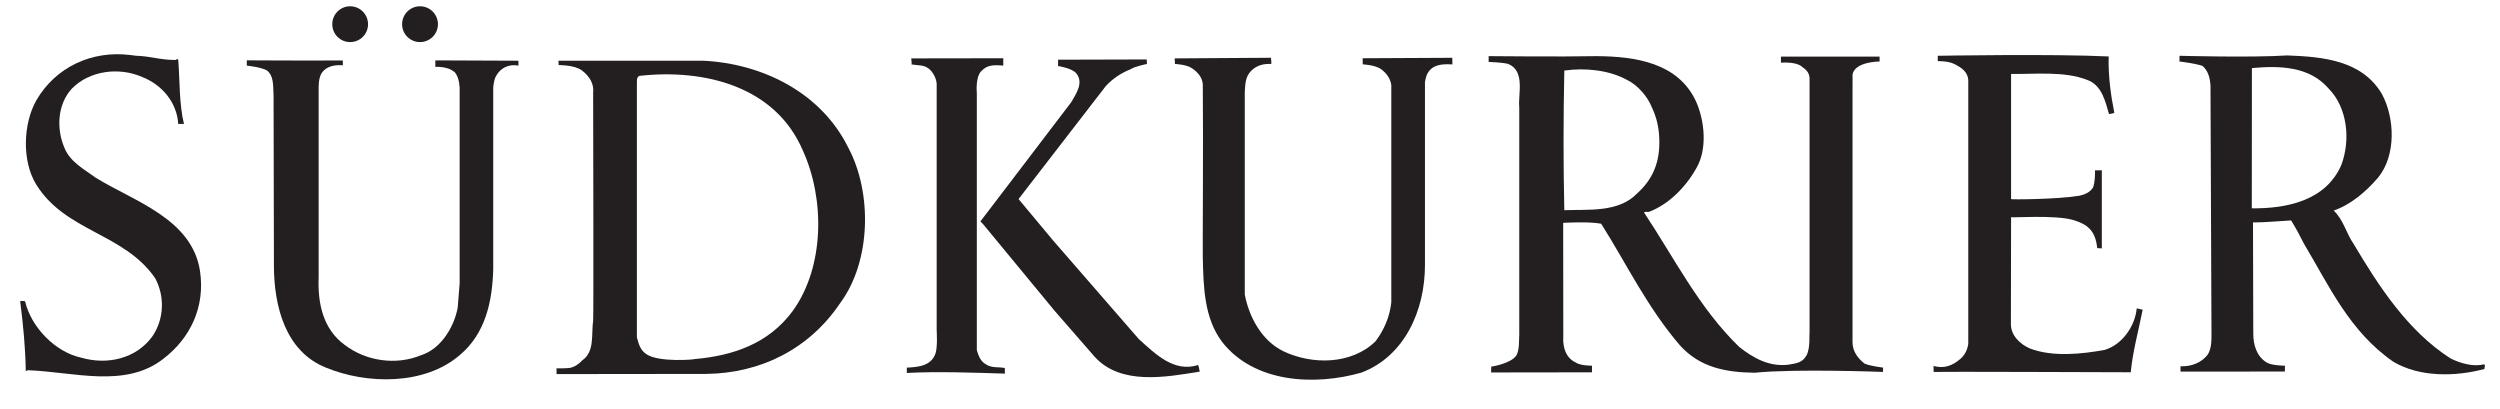
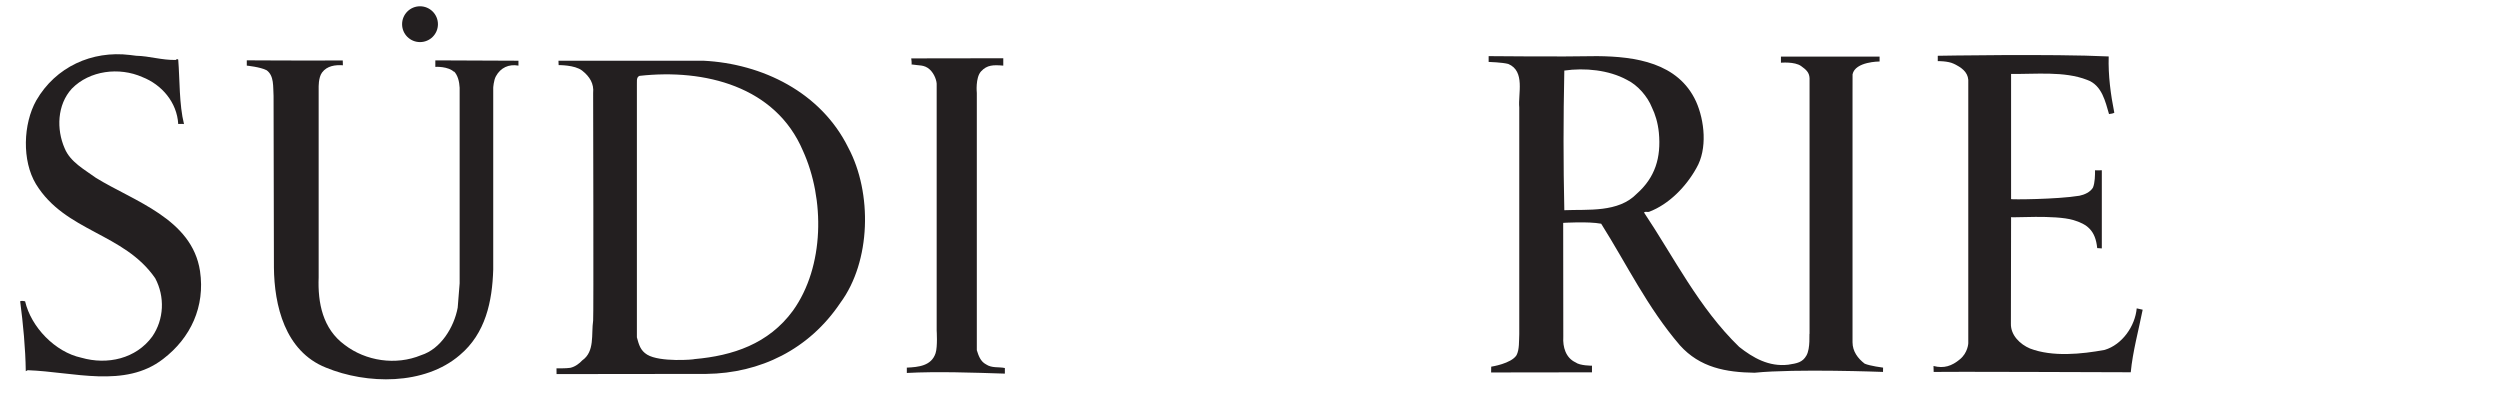
<svg xmlns="http://www.w3.org/2000/svg" version="1.0" width="70.86" height="11.58" viewBox="0 0 70.86 11.58" id="svg2678">
  <defs id="defs2680">
    <clipPath id="clipPath2458">
      <path d="M 330.386,74.858 L 163.749,74.858 L 163.749,57.85 L 330.386,57.85 L 330.386,74.858 z" id="path2460" />
    </clipPath>
  </defs>
  <g transform="translate(-539.355,-787.07)" id="layer1">
    <g transform="matrix(1.25,0,0,-1.25,316.483,870.373)" id="g2454">
      <g clip-path="url(#clipPath2458)" id="g2456">
        <path d="M 181.387,65.378 C 181.693,65.371 181.966,65.276 182.287,65.283 C 182.302,65.306 182.317,65.306 182.339,65.291 C 182.376,64.827 182.358,64.278 182.47,63.828 C 182.461,63.827 182.48,63.837 182.339,63.831 C 182.31,64.323 181.966,64.723 181.525,64.895 C 181.002,65.127 180.33,65.045 179.927,64.633 C 179.591,64.267 179.576,63.708 179.763,63.281 C 179.89,62.968 180.218,62.796 180.472,62.61 C 181.331,62.08 182.653,61.684 182.833,60.496 C 182.952,59.69 182.622,58.98 181.996,58.502 C 181.129,57.831 179.964,58.211 178.926,58.248 L 178.882,58.226 C 178.875,58.748 178.822,59.294 178.755,59.81 C 178.785,59.831 178.858,59.81 178.867,59.81 C 179.001,59.228 179.546,58.659 180.143,58.531 C 180.734,58.361 181.383,58.51 181.749,59.01 C 182.018,59.399 182.04,59.914 181.817,60.333 C 181.107,61.363 179.777,61.384 179.113,62.468 C 178.792,62.999 178.822,63.834 179.12,64.365 C 179.561,65.127 180.383,65.5 181.242,65.396 L 181.387,65.378" id="path2462" style="fill:#231f20;fill-opacity:1;fill-rule:nonzero;stroke:none" />
      </g>
    </g>
    <path d="M 599.124,788.67 C 599.107,789.201 599.18,789.752 599.283,790.266 C 599.237,790.293 599.18,790.293 599.133,790.303 C 599.032,789.966 598.938,789.481 598.509,789.333 C 597.864,789.081 597.044,789.176 596.357,789.165 L 596.357,792.712 C 596.329,792.73 597.664,792.722 598.294,792.618 C 598.434,792.59 598.604,792.516 598.679,792.385 C 598.735,792.245 598.737,792.035 598.737,791.895 C 598.793,791.903 598.929,791.895 598.929,791.895 L 598.929,794.111 L 598.798,794.102 C 598.749,793.598 598.51,793.422 598.118,793.306 C 597.605,793.155 596.368,793.248 596.357,793.225 L 596.352,796.243 C 596.343,796.571 596.613,796.83 596.893,796.948 C 597.528,797.192 598.359,797.108 599.012,796.987 C 599.507,796.838 599.872,796.315 599.918,795.81 L 600.087,795.848 C 599.973,796.426 599.805,797.033 599.749,797.621 L 599.657,797.621 C 599.657,797.621 594.177,797.601 594.163,797.612 L 594.158,797.443 C 594.45,797.521 594.679,797.446 594.91,797.251 C 595.133,797.066 595.144,796.801 595.144,796.801 L 595.144,789.333 C 595.127,789.107 594.945,788.977 594.728,788.875 C 594.568,788.798 594.279,788.802 594.279,788.802 L 594.279,788.651 C 594.279,788.651 597.538,788.593 599.124,788.67" id="path2464" style="fill:#231f20;fill-opacity:1;fill-rule:nonzero;stroke:none" />
-     <path d="M 575.388,788.883 C 575.189,788.872 574.97,788.913 574.807,789.09 C 574.645,789.26 574.655,789.463 574.637,789.667 L 574.637,795.418 C 574.758,796.053 575.114,796.725 575.73,797.025 C 576.552,797.416 577.663,797.407 578.344,796.743 C 578.587,796.417 578.745,796.053 578.79,795.642 L 578.79,789.481 C 578.763,789.305 578.67,789.157 578.503,789.033 C 578.333,788.907 577.978,788.896 577.98,788.893 L 577.978,788.721 L 580.519,788.708 L 580.522,788.896 C 580.235,788.88 579.964,788.893 579.82,789.146 C 579.768,789.233 579.744,789.397 579.744,789.397 L 579.744,794.587 C 579.744,795.857 579.175,797.163 577.944,797.631 C 576.609,798.013 574.9,797.921 573.995,796.762 C 573.49,796.091 573.464,795.222 573.447,794.355 C 573.439,794.333 573.464,791.06 573.447,789.463 C 573.437,789.277 573.313,789.115 573.127,788.996 C 572.968,788.895 572.658,788.883 572.658,788.883 L 572.65,788.725 L 575.377,788.707 C 575.377,788.707 575.397,788.827 575.388,788.883" id="path2466" style="fill:#231f20;fill-opacity:1;fill-rule:nonzero;stroke:none" />
    <path d="M 567.792,788.721 L 567.792,788.93 C 567.512,788.907 567.333,788.907 567.162,789.093 C 566.997,789.273 567.042,789.706 567.042,789.706 L 567.042,796.996 C 567.089,797.146 567.143,797.313 567.302,797.397 C 567.469,797.51 567.659,797.463 567.837,797.501 C 567.837,797.501 567.837,797.641 567.837,797.66 C 566.93,797.631 565.917,797.595 565.058,797.641 L 565.058,797.49 C 565.388,797.475 565.755,797.441 565.873,797.081 C 565.934,796.895 565.904,796.436 565.904,796.436 C 565.904,796.436 565.904,789.491 565.904,789.481 C 565.913,789.375 565.845,789.162 565.703,789.035 C 565.548,788.898 565.404,788.933 565.189,788.896 C 565.205,788.883 565.183,788.725 565.183,788.725 L 567.792,788.721" id="path2468" style="fill:#231f20;fill-opacity:1;fill-rule:nonzero;stroke:none" />
    <path d="M 549.07,788.783 C 549.07,788.83 549.074,788.92 549.074,788.92 C 548.865,788.907 548.627,788.93 548.482,789.127 C 548.377,789.27 548.387,789.548 548.387,789.572 L 548.387,794.932 C 548.359,795.652 548.5,796.39 549.127,796.847 C 549.723,797.303 550.573,797.435 551.292,797.137 C 551.852,796.96 552.225,796.342 552.328,795.791 L 552.383,795.101 L 552.383,789.556 C 552.374,789.387 552.335,789.203 552.214,789.082 L 552.234,789.117 C 552.063,788.942 551.694,788.965 551.694,788.965 L 551.694,788.781 L 554.05,788.791 L 554.05,788.93 C 553.779,788.88 553.544,788.988 553.412,789.23 C 553.347,789.345 553.335,789.556 553.335,789.556 L 553.335,794.71 C 553.308,795.606 553.122,796.52 552.384,797.137 C 551.385,797.995 549.752,797.967 548.594,797.49 C 547.427,797.025 547.129,795.718 547.119,794.652 L 547.109,789.79 C 547.092,789.528 547.129,789.22 546.914,789.062 C 546.737,788.968 546.35,788.93 546.35,788.93 L 546.35,788.78 C 546.35,788.78 548.212,788.791 549.07,788.783" id="path2470" style="fill:#231f20;fill-opacity:1;fill-rule:nonzero;stroke:none" />
-     <path d="M 571.857,788.755 L 571.864,788.883 C 571.864,788.883 571.499,788.958 571.4,789.033 C 571.138,789.136 570.895,789.296 570.699,789.508 L 568.225,792.712 L 569.205,793.887 L 571.633,796.68 C 572.118,797.117 572.632,797.631 573.314,797.416 C 573.342,797.472 573.342,797.538 573.36,797.603 C 572.389,797.762 571.119,797.995 570.382,797.182 L 569.244,795.876 L 567.218,793.421 L 567.143,793.347 L 569.719,789.966 C 569.85,789.733 570.083,789.416 569.859,789.146 C 569.729,788.996 569.345,788.942 569.345,788.942 L 569.345,788.762 L 571.857,788.755" id="path2472" style="fill:#231f20;fill-opacity:1;fill-rule:nonzero;stroke:none" />
-     <path d="M 548.773,787.756 C 548.773,787.476 548.999,787.248 549.279,787.248 C 549.56,787.248 549.787,787.476 549.787,787.756 C 549.787,788.037 549.56,788.263 549.279,788.263 C 548.999,788.263 548.773,788.037 548.773,787.756" id="path2474" style="fill:#231f20;fill-opacity:1;fill-rule:nonzero;stroke:none" />
    <path d="M 550.752,787.756 C 550.752,787.476 550.979,787.248 551.26,787.248 C 551.54,787.248 551.768,787.476 551.768,787.756 C 551.768,788.037 551.54,788.263 551.26,788.263 C 550.979,788.263 550.752,788.037 550.752,787.756" id="path2476" style="fill:#231f20;fill-opacity:1;fill-rule:nonzero;stroke:none" />
-     <path d="M 606.872,789.742 C 607.237,790.425 607.274,791.487 606.752,792.113 C 606.405,792.516 605.968,792.88 605.5,793.038 C 605.78,793.3 605.855,793.681 606.07,793.99 C 606.77,795.167 607.592,796.446 608.814,797.23 C 609.094,797.368 609.449,797.472 609.767,797.397 C 609.813,797.435 609.767,797.481 609.775,797.528 C 608.944,797.752 607.927,797.762 607.19,797.322 C 605.948,796.463 605.37,795.167 604.66,793.981 C 604.548,793.757 604.427,793.532 604.295,793.318 C 603.923,793.337 603.568,793.375 603.214,793.375 L 603.222,796.52 C 603.222,796.847 603.315,797.163 603.595,797.341 C 603.735,797.435 604.119,797.435 604.119,797.435 L 604.117,797.601 L 601.159,797.603 L 601.159,797.452 C 601.468,797.463 601.757,797.351 601.934,797.117 C 602.047,796.922 602.037,796.706 602.037,796.455 L 602.009,789.481 C 601.99,789.266 601.943,789.081 601.785,788.94 C 601.589,788.866 601.129,788.813 601.129,788.813 L 601.132,788.651 C 601.132,788.651 603.177,788.707 604.184,788.641 C 605.202,788.678 606.312,788.781 606.872,789.742 z M 605.355,789.577 C 605.898,790.127 605.98,791.043 605.719,791.742 C 605.28,792.76 604.169,792.985 603.18,792.975 L 603.183,789 C 603.977,788.926 604.814,788.952 605.355,789.577" id="path2478" style="fill:#231f20;fill-opacity:1;fill-rule:evenodd;stroke:none" />
    <path d="M 559.293,788.791 C 560.963,788.875 562.624,789.686 563.399,791.256 C 564.082,792.535 564.044,794.476 563.175,795.652 C 562.288,796.977 560.898,797.65 559.377,797.668 C 558.004,797.668 555.13,797.673 555.13,797.673 L 555.128,797.51 C 555.128,797.51 555.404,797.515 555.517,797.496 C 555.657,797.467 555.782,797.368 555.857,797.286 C 556.22,797.033 556.11,796.548 556.167,796.156 C 556.182,796.142 556.167,789.706 556.167,789.706 C 556.194,789.443 556.072,789.241 555.854,789.07 C 555.644,788.907 555.189,788.916 555.189,788.916 L 555.184,788.791 L 559.293,788.791 z M 562.112,791.34 C 562.737,792.712 562.727,794.625 561.83,795.876 C 561.14,796.818 560.123,797.153 559.04,797.248 C 559.04,797.262 558.059,797.343 557.698,797.122 C 557.509,797.006 557.465,796.846 557.407,796.632 L 557.407,789.491 C 557.415,789.408 557.378,789.257 557.482,789.22 C 559.329,789.015 561.337,789.518 562.112,791.34" id="path2480" style="fill:#231f20;fill-opacity:1;fill-rule:evenodd;stroke:none" />
    <path d="M 587.428,789.947 C 587.67,790.488 587.755,791.292 587.438,791.833 C 587.148,792.356 586.662,792.861 586.093,793.075 C 586.037,793.086 585.999,793.056 585.953,793.093 C 586.802,794.363 587.503,795.791 588.65,796.902 C 589.042,797.211 589.492,797.472 590.042,797.407 C 590.294,797.368 590.447,797.341 590.557,797.146 C 590.675,796.936 590.63,796.52 590.645,796.527 L 590.645,789.286 C 590.638,789.117 590.538,789.038 590.405,788.942 C 590.223,788.81 589.822,788.848 589.834,788.848 L 589.834,788.675 L 592.63,788.675 L 592.63,788.813 C 592.63,788.813 591.939,788.812 591.864,789.176 L 591.863,789.733 L 591.863,796.772 C 591.863,797.025 592.012,797.23 592.208,797.378 C 592.357,797.443 592.729,797.49 592.729,797.49 L 592.727,797.612 C 592.727,797.612 590.249,797.517 589.087,797.635 C 588.274,797.623 587.539,797.49 586.97,796.857 C 586.047,795.783 585.468,794.568 584.739,793.411 C 584.373,793.342 583.662,793.387 583.662,793.387 C 583.662,793.387 583.665,795.502 583.665,796.622 C 583.648,796.902 583.732,797.211 584.012,797.341 C 584.139,797.438 584.478,797.435 584.478,797.435 L 584.478,797.623 L 581.619,797.627 L 581.622,797.463 C 581.622,797.463 582.19,797.378 582.34,797.137 C 582.424,796.977 582.407,796.73 582.417,796.542 L 582.417,790.116 C 582.379,789.733 582.593,789.09 582.107,788.883 C 581.939,788.837 581.549,788.825 581.549,788.825 L 581.549,788.661 C 581.549,788.661 583.609,788.682 584.629,788.661 C 585.703,788.671 586.923,788.846 587.428,789.947 z M 586.177,790.116 C 586.269,790.303 586.345,790.543 586.374,790.831 C 586.442,791.547 586.262,792.105 585.748,792.561 C 585.224,793.103 584.357,793 583.694,793.028 C 583.665,791.685 583.665,790.462 583.694,789.07 C 584.273,788.987 584.954,789.052 585.468,789.333 C 585.775,789.481 586.055,789.807 586.177,790.116" id="path2482" style="fill:#231f20;fill-opacity:1;fill-rule:evenodd;stroke:none" />
  </g>
</svg>